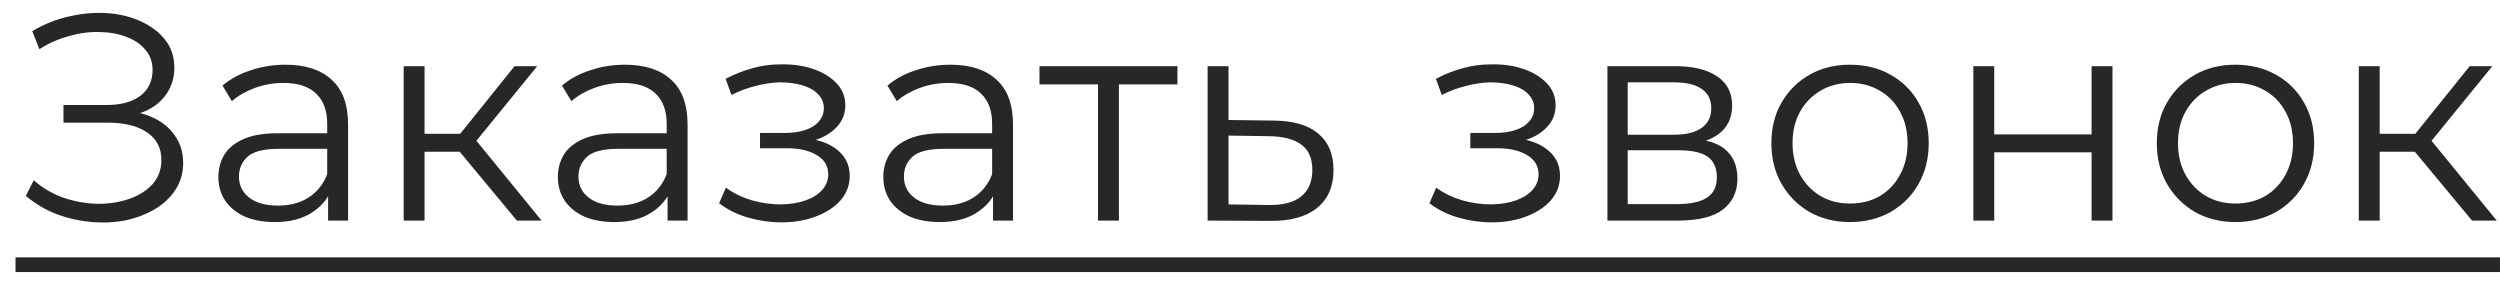
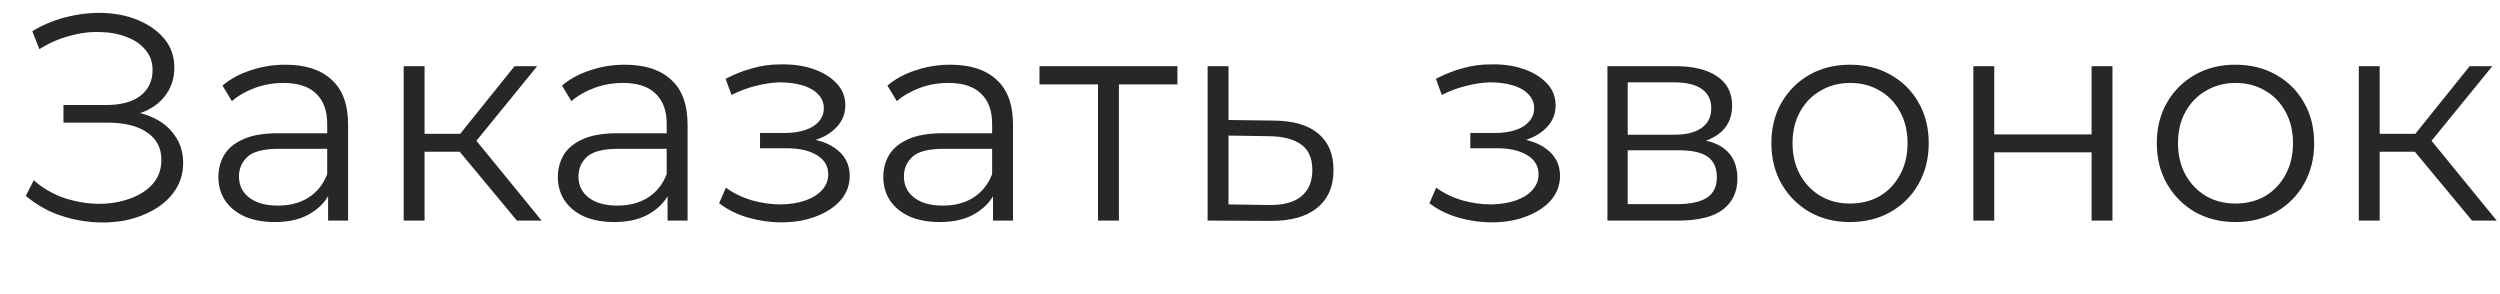
<svg xmlns="http://www.w3.org/2000/svg" width="102" height="12" viewBox="0 0 102 12" fill="none">
  <path d="M1.053 7.992L1.377 7.356C1.745 7.676 2.157 7.916 2.613 8.076C3.077 8.228 3.541 8.308 4.005 8.316C4.469 8.316 4.893 8.248 5.277 8.112C5.669 7.976 5.985 7.776 6.225 7.512C6.465 7.24 6.585 6.912 6.585 6.528C6.585 6.04 6.389 5.664 5.997 5.4C5.613 5.136 5.077 5.004 4.389 5.004H2.589V4.284H4.341C4.933 4.284 5.393 4.16 5.721 3.912C6.057 3.656 6.225 3.304 6.225 2.856C6.225 2.536 6.129 2.264 5.937 2.04C5.753 1.808 5.497 1.632 5.169 1.512C4.849 1.384 4.489 1.316 4.089 1.308C3.689 1.292 3.273 1.344 2.841 1.464C2.417 1.576 2.005 1.756 1.605 2.004L1.317 1.272C1.813 0.976 2.329 0.772 2.865 0.66C3.401 0.54 3.921 0.5 4.425 0.54C4.929 0.58 5.381 0.696 5.781 0.888C6.189 1.08 6.513 1.332 6.753 1.644C6.993 1.956 7.113 2.328 7.113 2.76C7.113 3.16 7.009 3.512 6.801 3.816C6.601 4.12 6.317 4.356 5.949 4.524C5.589 4.684 5.161 4.764 4.665 4.764L4.713 4.5C5.273 4.5 5.757 4.588 6.165 4.764C6.581 4.94 6.901 5.192 7.125 5.52C7.357 5.84 7.473 6.216 7.473 6.648C7.473 7.056 7.369 7.42 7.161 7.74C6.961 8.052 6.681 8.316 6.321 8.532C5.969 8.74 5.573 8.892 5.133 8.988C4.693 9.076 4.233 9.1 3.753 9.06C3.273 9.02 2.801 8.916 2.337 8.748C1.873 8.572 1.445 8.32 1.053 7.992ZM13.386 9V7.608L13.35 7.38V5.052C13.35 4.516 13.198 4.104 12.894 3.816C12.598 3.528 12.154 3.384 11.562 3.384C11.154 3.384 10.766 3.452 10.398 3.588C10.03 3.724 9.718 3.904 9.462 4.128L9.078 3.492C9.398 3.22 9.782 3.012 10.23 2.868C10.678 2.716 11.15 2.64 11.646 2.64C12.462 2.64 13.09 2.844 13.53 3.252C13.978 3.652 14.202 4.264 14.202 5.088V9H13.386ZM11.214 9.06C10.742 9.06 10.33 8.984 9.978 8.832C9.634 8.672 9.37 8.456 9.186 8.184C9.002 7.904 8.91 7.584 8.91 7.224C8.91 6.896 8.986 6.6 9.138 6.336C9.298 6.064 9.554 5.848 9.906 5.688C10.266 5.52 10.746 5.436 11.346 5.436H13.518V6.072H11.37C10.762 6.072 10.338 6.18 10.098 6.396C9.866 6.612 9.75 6.88 9.75 7.2C9.75 7.56 9.89 7.848 10.17 8.064C10.45 8.28 10.842 8.388 11.346 8.388C11.826 8.388 12.238 8.28 12.582 8.064C12.934 7.84 13.19 7.52 13.35 7.104L13.542 7.692C13.382 8.108 13.102 8.44 12.702 8.688C12.31 8.936 11.814 9.06 11.214 9.06ZM21.09 9L18.498 5.88L19.206 5.46L22.098 9H21.09ZM16.47 9V2.7H17.322V9H16.47ZM17.058 6.192V5.46H19.086V6.192H17.058ZM19.278 5.94L18.486 5.82L20.994 2.7H21.918L19.278 5.94ZM27.237 9V7.608L27.201 7.38V5.052C27.201 4.516 27.049 4.104 26.745 3.816C26.449 3.528 26.005 3.384 25.413 3.384C25.005 3.384 24.617 3.452 24.249 3.588C23.881 3.724 23.569 3.904 23.313 4.128L22.929 3.492C23.249 3.22 23.633 3.012 24.081 2.868C24.529 2.716 25.001 2.64 25.497 2.64C26.313 2.64 26.941 2.844 27.381 3.252C27.829 3.652 28.053 4.264 28.053 5.088V9H27.237ZM25.065 9.06C24.593 9.06 24.181 8.984 23.829 8.832C23.485 8.672 23.221 8.456 23.037 8.184C22.853 7.904 22.761 7.584 22.761 7.224C22.761 6.896 22.837 6.6 22.989 6.336C23.149 6.064 23.405 5.848 23.757 5.688C24.117 5.52 24.597 5.436 25.197 5.436H27.369V6.072H25.221C24.613 6.072 24.189 6.18 23.949 6.396C23.717 6.612 23.601 6.88 23.601 7.2C23.601 7.56 23.741 7.848 24.021 8.064C24.301 8.28 24.693 8.388 25.197 8.388C25.677 8.388 26.089 8.28 26.433 8.064C26.785 7.84 27.041 7.52 27.201 7.104L27.393 7.692C27.233 8.108 26.953 8.44 26.553 8.688C26.161 8.936 25.665 9.06 25.065 9.06ZM31.884 9.072C31.428 9.072 30.977 9.008 30.529 8.88C30.081 8.752 29.684 8.556 29.34 8.292L29.616 7.656C29.921 7.88 30.273 8.052 30.672 8.172C31.073 8.284 31.468 8.34 31.86 8.34C32.252 8.332 32.593 8.276 32.88 8.172C33.169 8.068 33.392 7.924 33.553 7.74C33.712 7.556 33.792 7.348 33.792 7.116C33.792 6.78 33.641 6.52 33.337 6.336C33.032 6.144 32.617 6.048 32.089 6.048H31.009V5.424H32.029C32.34 5.424 32.617 5.384 32.856 5.304C33.096 5.224 33.281 5.108 33.408 4.956C33.544 4.804 33.612 4.624 33.612 4.416C33.612 4.192 33.532 4 33.373 3.84C33.221 3.68 33.008 3.56 32.736 3.48C32.465 3.4 32.157 3.36 31.812 3.36C31.5 3.368 31.177 3.416 30.84 3.504C30.505 3.584 30.172 3.708 29.845 3.876L29.605 3.216C29.973 3.024 30.337 2.88 30.697 2.784C31.064 2.68 31.433 2.628 31.8 2.628C32.304 2.612 32.757 2.672 33.157 2.808C33.565 2.944 33.889 3.14 34.129 3.396C34.368 3.644 34.489 3.944 34.489 4.296C34.489 4.608 34.392 4.88 34.2 5.112C34.008 5.344 33.752 5.524 33.432 5.652C33.112 5.78 32.748 5.844 32.34 5.844L32.377 5.616C33.096 5.616 33.657 5.756 34.056 6.036C34.465 6.316 34.669 6.696 34.669 7.176C34.669 7.552 34.544 7.884 34.297 8.172C34.048 8.452 33.712 8.672 33.288 8.832C32.873 8.992 32.404 9.072 31.884 9.072ZM40.515 9V7.608L40.479 7.38V5.052C40.479 4.516 40.327 4.104 40.023 3.816C39.727 3.528 39.283 3.384 38.691 3.384C38.283 3.384 37.895 3.452 37.527 3.588C37.159 3.724 36.847 3.904 36.591 4.128L36.207 3.492C36.527 3.22 36.911 3.012 37.359 2.868C37.807 2.716 38.279 2.64 38.775 2.64C39.591 2.64 40.219 2.844 40.659 3.252C41.107 3.652 41.331 4.264 41.331 5.088V9H40.515ZM38.343 9.06C37.871 9.06 37.459 8.984 37.107 8.832C36.763 8.672 36.499 8.456 36.315 8.184C36.131 7.904 36.039 7.584 36.039 7.224C36.039 6.896 36.115 6.6 36.267 6.336C36.427 6.064 36.683 5.848 37.035 5.688C37.395 5.52 37.875 5.436 38.475 5.436H40.647V6.072H38.499C37.891 6.072 37.467 6.18 37.227 6.396C36.995 6.612 36.879 6.88 36.879 7.2C36.879 7.56 37.019 7.848 37.299 8.064C37.579 8.28 37.971 8.388 38.475 8.388C38.955 8.388 39.367 8.28 39.711 8.064C40.063 7.84 40.319 7.52 40.479 7.104L40.671 7.692C40.511 8.108 40.231 8.44 39.831 8.688C39.439 8.936 38.943 9.06 38.343 9.06ZM44.799 9V3.216L45.015 3.444H42.411V2.7H48.039V3.444H45.435L45.651 3.216V9H44.799ZM51.983 4.92C52.775 4.928 53.375 5.104 53.783 5.448C54.199 5.792 54.407 6.288 54.407 6.936C54.407 7.608 54.183 8.124 53.735 8.484C53.295 8.844 52.655 9.02 51.815 9.012L49.271 9V2.7H50.123V4.896L51.983 4.92ZM51.767 8.364C52.351 8.372 52.791 8.256 53.087 8.016C53.391 7.768 53.543 7.408 53.543 6.936C53.543 6.464 53.395 6.12 53.099 5.904C52.803 5.68 52.359 5.564 51.767 5.556L50.123 5.532V8.34L51.767 8.364ZM60.865 9.072C60.409 9.072 59.957 9.008 59.509 8.88C59.061 8.752 58.665 8.556 58.321 8.292L58.597 7.656C58.901 7.88 59.253 8.052 59.653 8.172C60.053 8.284 60.449 8.34 60.841 8.34C61.233 8.332 61.573 8.276 61.861 8.172C62.149 8.068 62.373 7.924 62.533 7.74C62.693 7.556 62.773 7.348 62.773 7.116C62.773 6.78 62.621 6.52 62.317 6.336C62.013 6.144 61.597 6.048 61.069 6.048H59.989V5.424H61.009C61.321 5.424 61.597 5.384 61.837 5.304C62.077 5.224 62.261 5.108 62.389 4.956C62.525 4.804 62.593 4.624 62.593 4.416C62.593 4.192 62.513 4 62.353 3.84C62.201 3.68 61.989 3.56 61.717 3.48C61.445 3.4 61.137 3.36 60.793 3.36C60.481 3.368 60.157 3.416 59.821 3.504C59.485 3.584 59.153 3.708 58.825 3.876L58.585 3.216C58.953 3.024 59.317 2.88 59.677 2.784C60.045 2.68 60.413 2.628 60.781 2.628C61.285 2.612 61.737 2.672 62.137 2.808C62.545 2.944 62.869 3.14 63.109 3.396C63.349 3.644 63.469 3.944 63.469 4.296C63.469 4.608 63.373 4.88 63.181 5.112C62.989 5.344 62.733 5.524 62.413 5.652C62.093 5.78 61.729 5.844 61.321 5.844L61.357 5.616C62.077 5.616 62.637 5.756 63.037 6.036C63.445 6.316 63.649 6.696 63.649 7.176C63.649 7.552 63.525 7.884 63.277 8.172C63.029 8.452 62.693 8.672 62.269 8.832C61.853 8.992 61.385 9.072 60.865 9.072ZM65.583 9V2.7H68.367C69.079 2.7 69.639 2.836 70.047 3.108C70.463 3.38 70.671 3.78 70.671 4.308C70.671 4.82 70.475 5.216 70.083 5.496C69.691 5.768 69.175 5.904 68.535 5.904L68.703 5.652C69.455 5.652 70.007 5.792 70.359 6.072C70.711 6.352 70.887 6.756 70.887 7.284C70.887 7.828 70.687 8.252 70.287 8.556C69.895 8.852 69.283 9 68.451 9H65.583ZM66.411 8.328H68.415C68.951 8.328 69.355 8.244 69.627 8.076C69.907 7.9 70.047 7.62 70.047 7.236C70.047 6.852 69.923 6.572 69.675 6.396C69.427 6.22 69.035 6.132 68.499 6.132H66.411V8.328ZM66.411 5.496H68.307C68.795 5.496 69.167 5.404 69.423 5.22C69.687 5.036 69.819 4.768 69.819 4.416C69.819 4.064 69.687 3.8 69.423 3.624C69.167 3.448 68.795 3.36 68.307 3.36H66.411V5.496ZM75.476 9.06C74.868 9.06 74.32 8.924 73.832 8.652C73.352 8.372 72.972 7.992 72.692 7.512C72.412 7.024 72.272 6.468 72.272 5.844C72.272 5.212 72.412 4.656 72.692 4.176C72.972 3.696 73.352 3.32 73.832 3.048C74.312 2.776 74.86 2.64 75.476 2.64C76.1 2.64 76.652 2.776 77.132 3.048C77.62 3.32 78 3.696 78.272 4.176C78.552 4.656 78.692 5.212 78.692 5.844C78.692 6.468 78.552 7.024 78.272 7.512C78 7.992 77.62 8.372 77.132 8.652C76.644 8.924 76.092 9.06 75.476 9.06ZM75.476 8.304C75.932 8.304 76.336 8.204 76.688 8.004C77.04 7.796 77.316 7.508 77.516 7.14C77.724 6.764 77.828 6.332 77.828 5.844C77.828 5.348 77.724 4.916 77.516 4.548C77.316 4.18 77.04 3.896 76.688 3.696C76.336 3.488 75.936 3.384 75.488 3.384C75.04 3.384 74.64 3.488 74.288 3.696C73.936 3.896 73.656 4.18 73.448 4.548C73.24 4.916 73.136 5.348 73.136 5.844C73.136 6.332 73.24 6.764 73.448 7.14C73.656 7.508 73.936 7.796 74.288 8.004C74.64 8.204 75.036 8.304 75.476 8.304ZM80.513 9V2.7H81.365V5.484H85.337V2.7H86.189V9H85.337V6.216H81.365V9H80.513ZM91.202 9.06C90.594 9.06 90.046 8.924 89.558 8.652C89.078 8.372 88.698 7.992 88.418 7.512C88.138 7.024 87.998 6.468 87.998 5.844C87.998 5.212 88.138 4.656 88.418 4.176C88.698 3.696 89.078 3.32 89.558 3.048C90.038 2.776 90.586 2.64 91.202 2.64C91.826 2.64 92.378 2.776 92.858 3.048C93.346 3.32 93.726 3.696 93.998 4.176C94.278 4.656 94.418 5.212 94.418 5.844C94.418 6.468 94.278 7.024 93.998 7.512C93.726 7.992 93.346 8.372 92.858 8.652C92.37 8.924 91.818 9.06 91.202 9.06ZM91.202 8.304C91.658 8.304 92.062 8.204 92.414 8.004C92.766 7.796 93.042 7.508 93.242 7.14C93.45 6.764 93.554 6.332 93.554 5.844C93.554 5.348 93.45 4.916 93.242 4.548C93.042 4.18 92.766 3.896 92.414 3.696C92.062 3.488 91.662 3.384 91.214 3.384C90.766 3.384 90.366 3.488 90.014 3.696C89.662 3.896 89.382 4.18 89.174 4.548C88.966 4.916 88.862 5.348 88.862 5.844C88.862 6.332 88.966 6.764 89.174 7.14C89.382 7.508 89.662 7.796 90.014 8.004C90.366 8.204 90.762 8.304 91.202 8.304ZM100.859 9L98.267 5.88L98.975 5.46L101.867 9H100.859ZM96.239 9V2.7H97.091V9H96.239ZM96.827 6.192V5.46H98.855V6.192H96.827ZM99.047 5.94L98.255 5.82L100.763 2.7H101.687L99.047 5.94Z" fill="#272727" />
-   <path d="M0.633 10.5H101.999V11.1H0.633V10.5Z" fill="#272727" />
</svg>